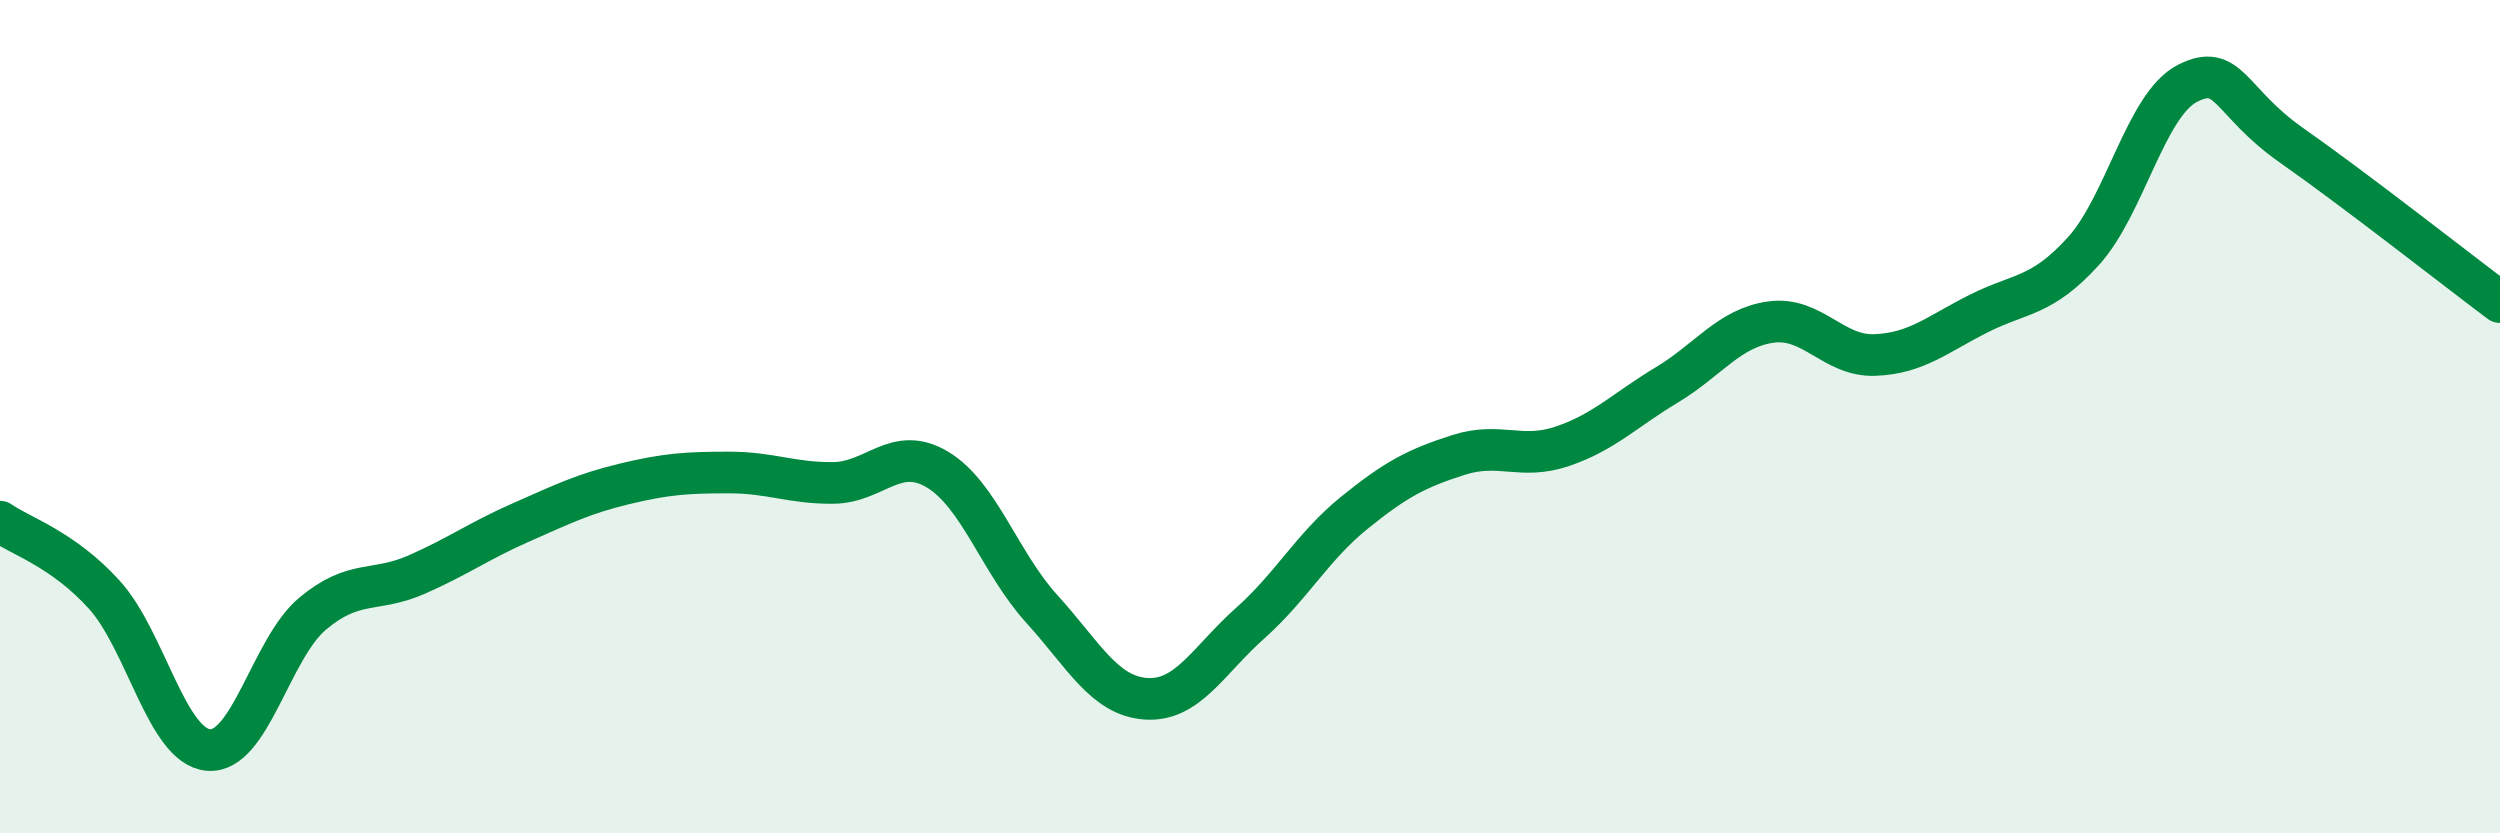
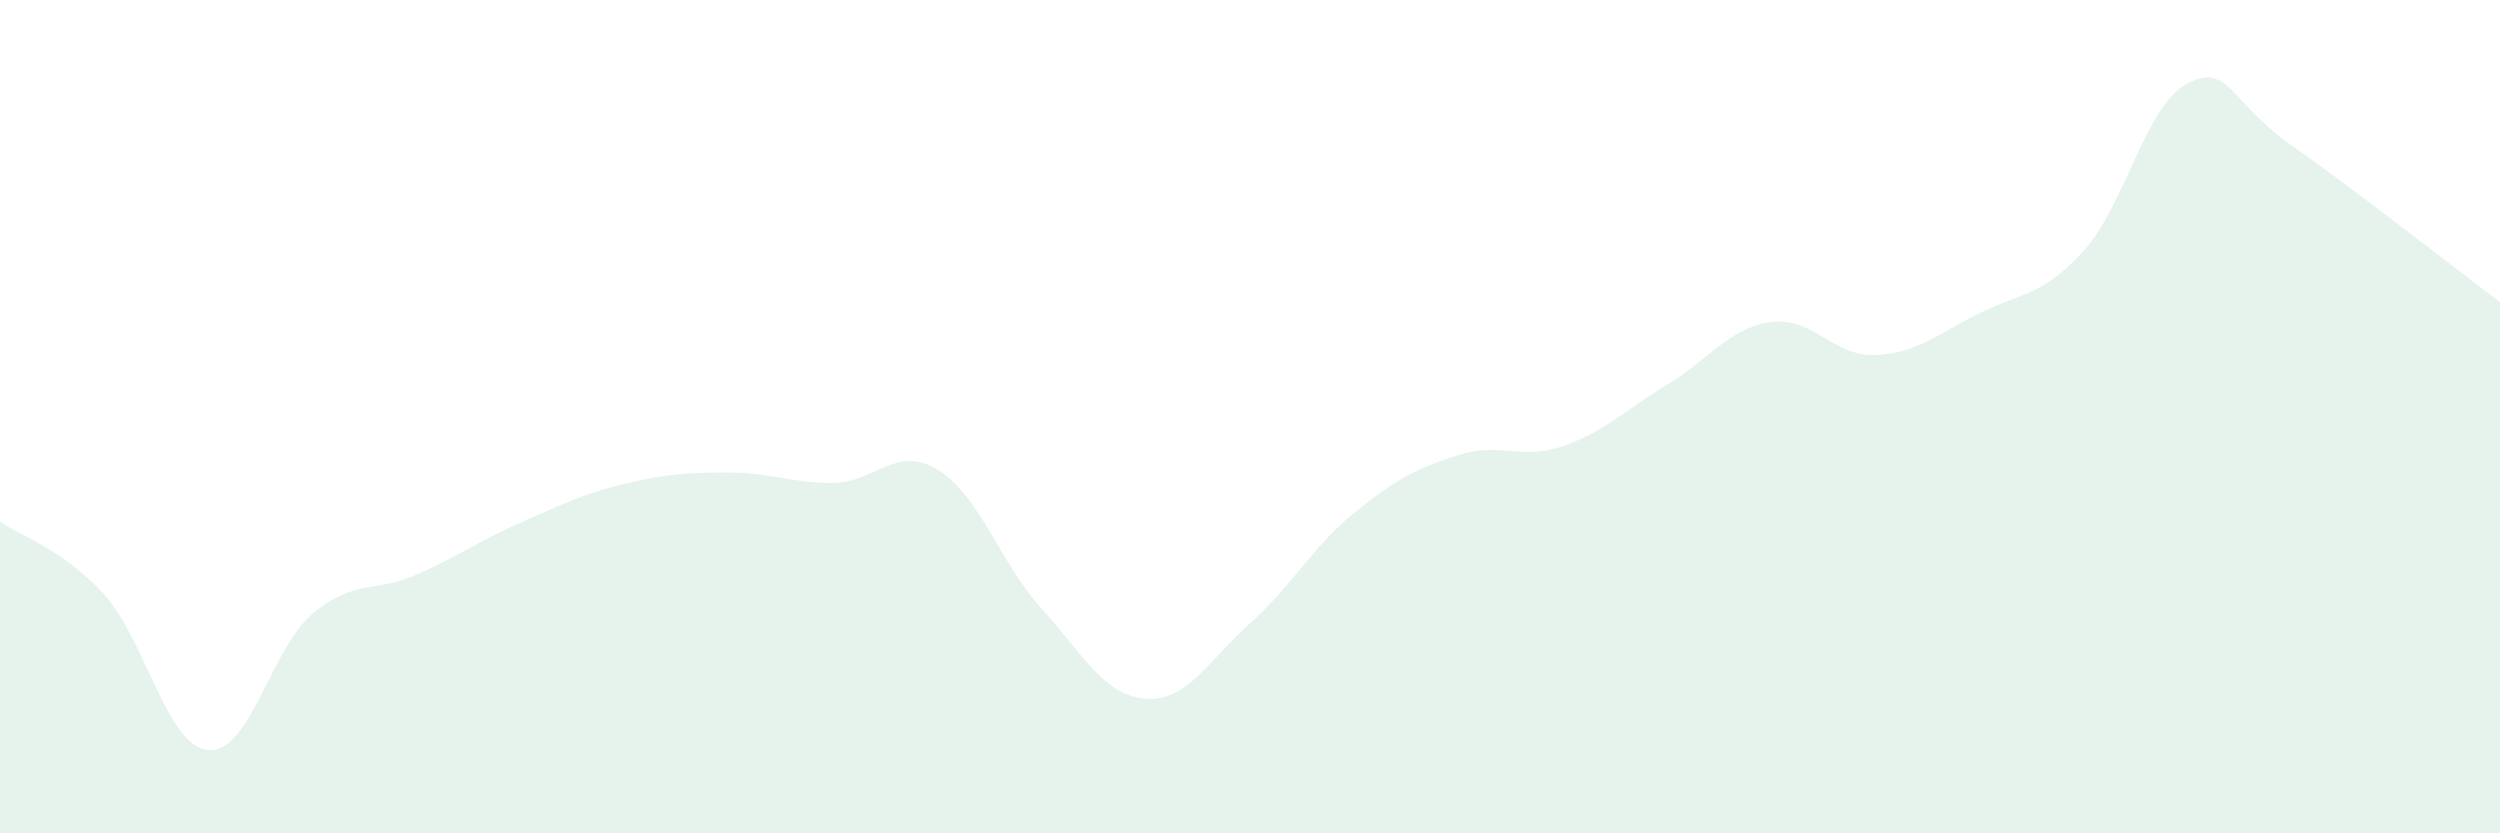
<svg xmlns="http://www.w3.org/2000/svg" width="60" height="20" viewBox="0 0 60 20">
  <path d="M 0,12.52 C 0.5,12.87 1.5,13.17 2.5,14.27 C 3.5,15.37 4,17.91 5,18 C 6,18.09 6.5,15.57 7.5,14.73 C 8.5,13.89 9,14.23 10,13.79 C 11,13.35 11.5,12.98 12.5,12.54 C 13.5,12.1 14,11.85 15,11.61 C 16,11.37 16.5,11.34 17.5,11.34 C 18.5,11.34 19,11.6 20,11.59 C 21,11.58 21.5,10.67 22.5,11.27 C 23.5,11.87 24,13.51 25,14.61 C 26,15.71 26.5,16.7 27.5,16.77 C 28.5,16.84 29,15.85 30,14.96 C 31,14.07 31.5,13.12 32.5,12.31 C 33.5,11.5 34,11.24 35,10.92 C 36,10.6 36.5,11.05 37.5,10.71 C 38.5,10.37 39,9.84 40,9.24 C 41,8.64 41.5,7.87 42.5,7.73 C 43.5,7.59 44,8.56 45,8.52 C 46,8.48 46.5,8.02 47.5,7.52 C 48.5,7.02 49,7.13 50,6.03 C 51,4.93 51.5,2.51 52.5,2 C 53.5,1.49 53.5,2.44 55,3.49 C 56.5,4.54 59,6.5 60,7.25L60 20L0 20Z" fill="#008740" opacity="0.1" stroke-linecap="round" stroke-linejoin="round" />
-   <path d="M 0,12.52 C 0.5,12.87 1.5,13.17 2.5,14.27 C 3.5,15.37 4,17.91 5,18 C 6,18.09 6.5,15.57 7.5,14.73 C 8.5,13.89 9,14.23 10,13.79 C 11,13.35 11.5,12.98 12.5,12.54 C 13.5,12.1 14,11.85 15,11.61 C 16,11.37 16.5,11.34 17.5,11.34 C 18.5,11.34 19,11.6 20,11.59 C 21,11.58 21.5,10.67 22.5,11.27 C 23.5,11.87 24,13.51 25,14.61 C 26,15.71 26.5,16.7 27.5,16.77 C 28.5,16.84 29,15.85 30,14.96 C 31,14.07 31.5,13.12 32.5,12.31 C 33.5,11.5 34,11.24 35,10.92 C 36,10.6 36.5,11.05 37.5,10.71 C 38.5,10.37 39,9.84 40,9.24 C 41,8.64 41.5,7.87 42.5,7.73 C 43.5,7.59 44,8.56 45,8.52 C 46,8.48 46.5,8.02 47.5,7.52 C 48.5,7.02 49,7.13 50,6.03 C 51,4.93 51.5,2.51 52.5,2 C 53.5,1.49 53.5,2.44 55,3.49 C 56.5,4.54 59,6.5 60,7.25" stroke="#008740" stroke-width="1" fill="none" stroke-linecap="round" stroke-linejoin="round" />
</svg>